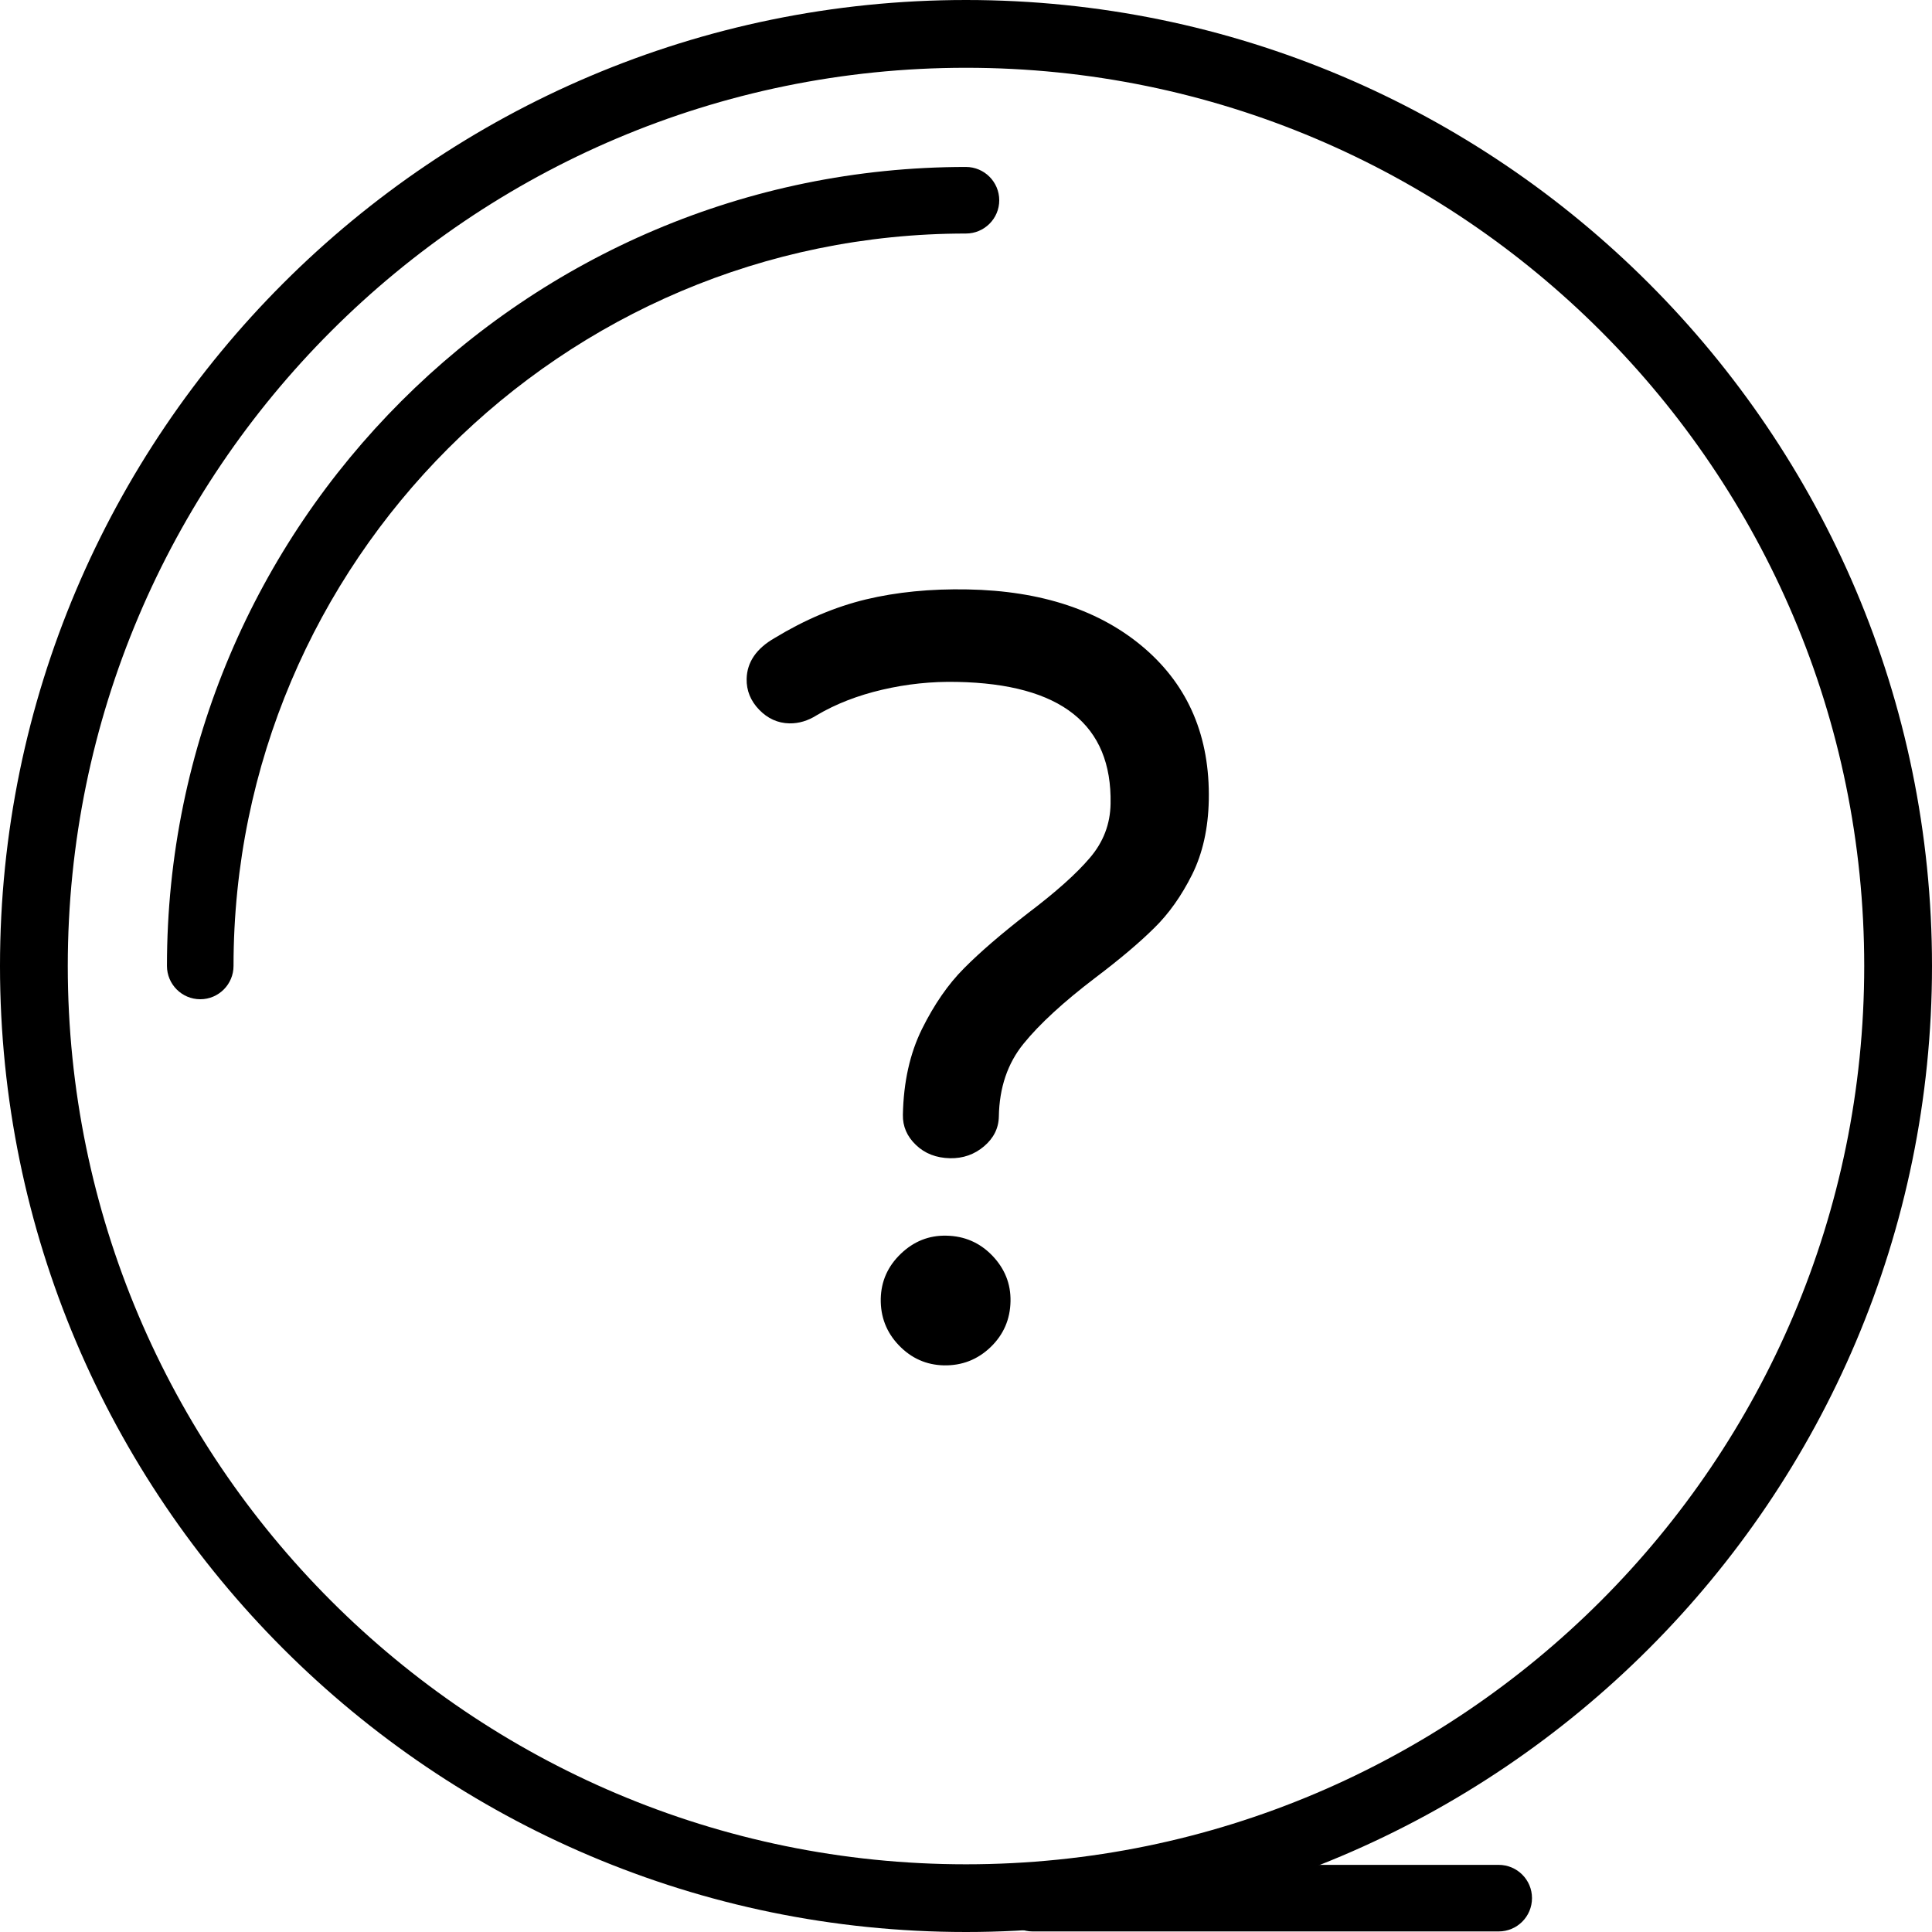
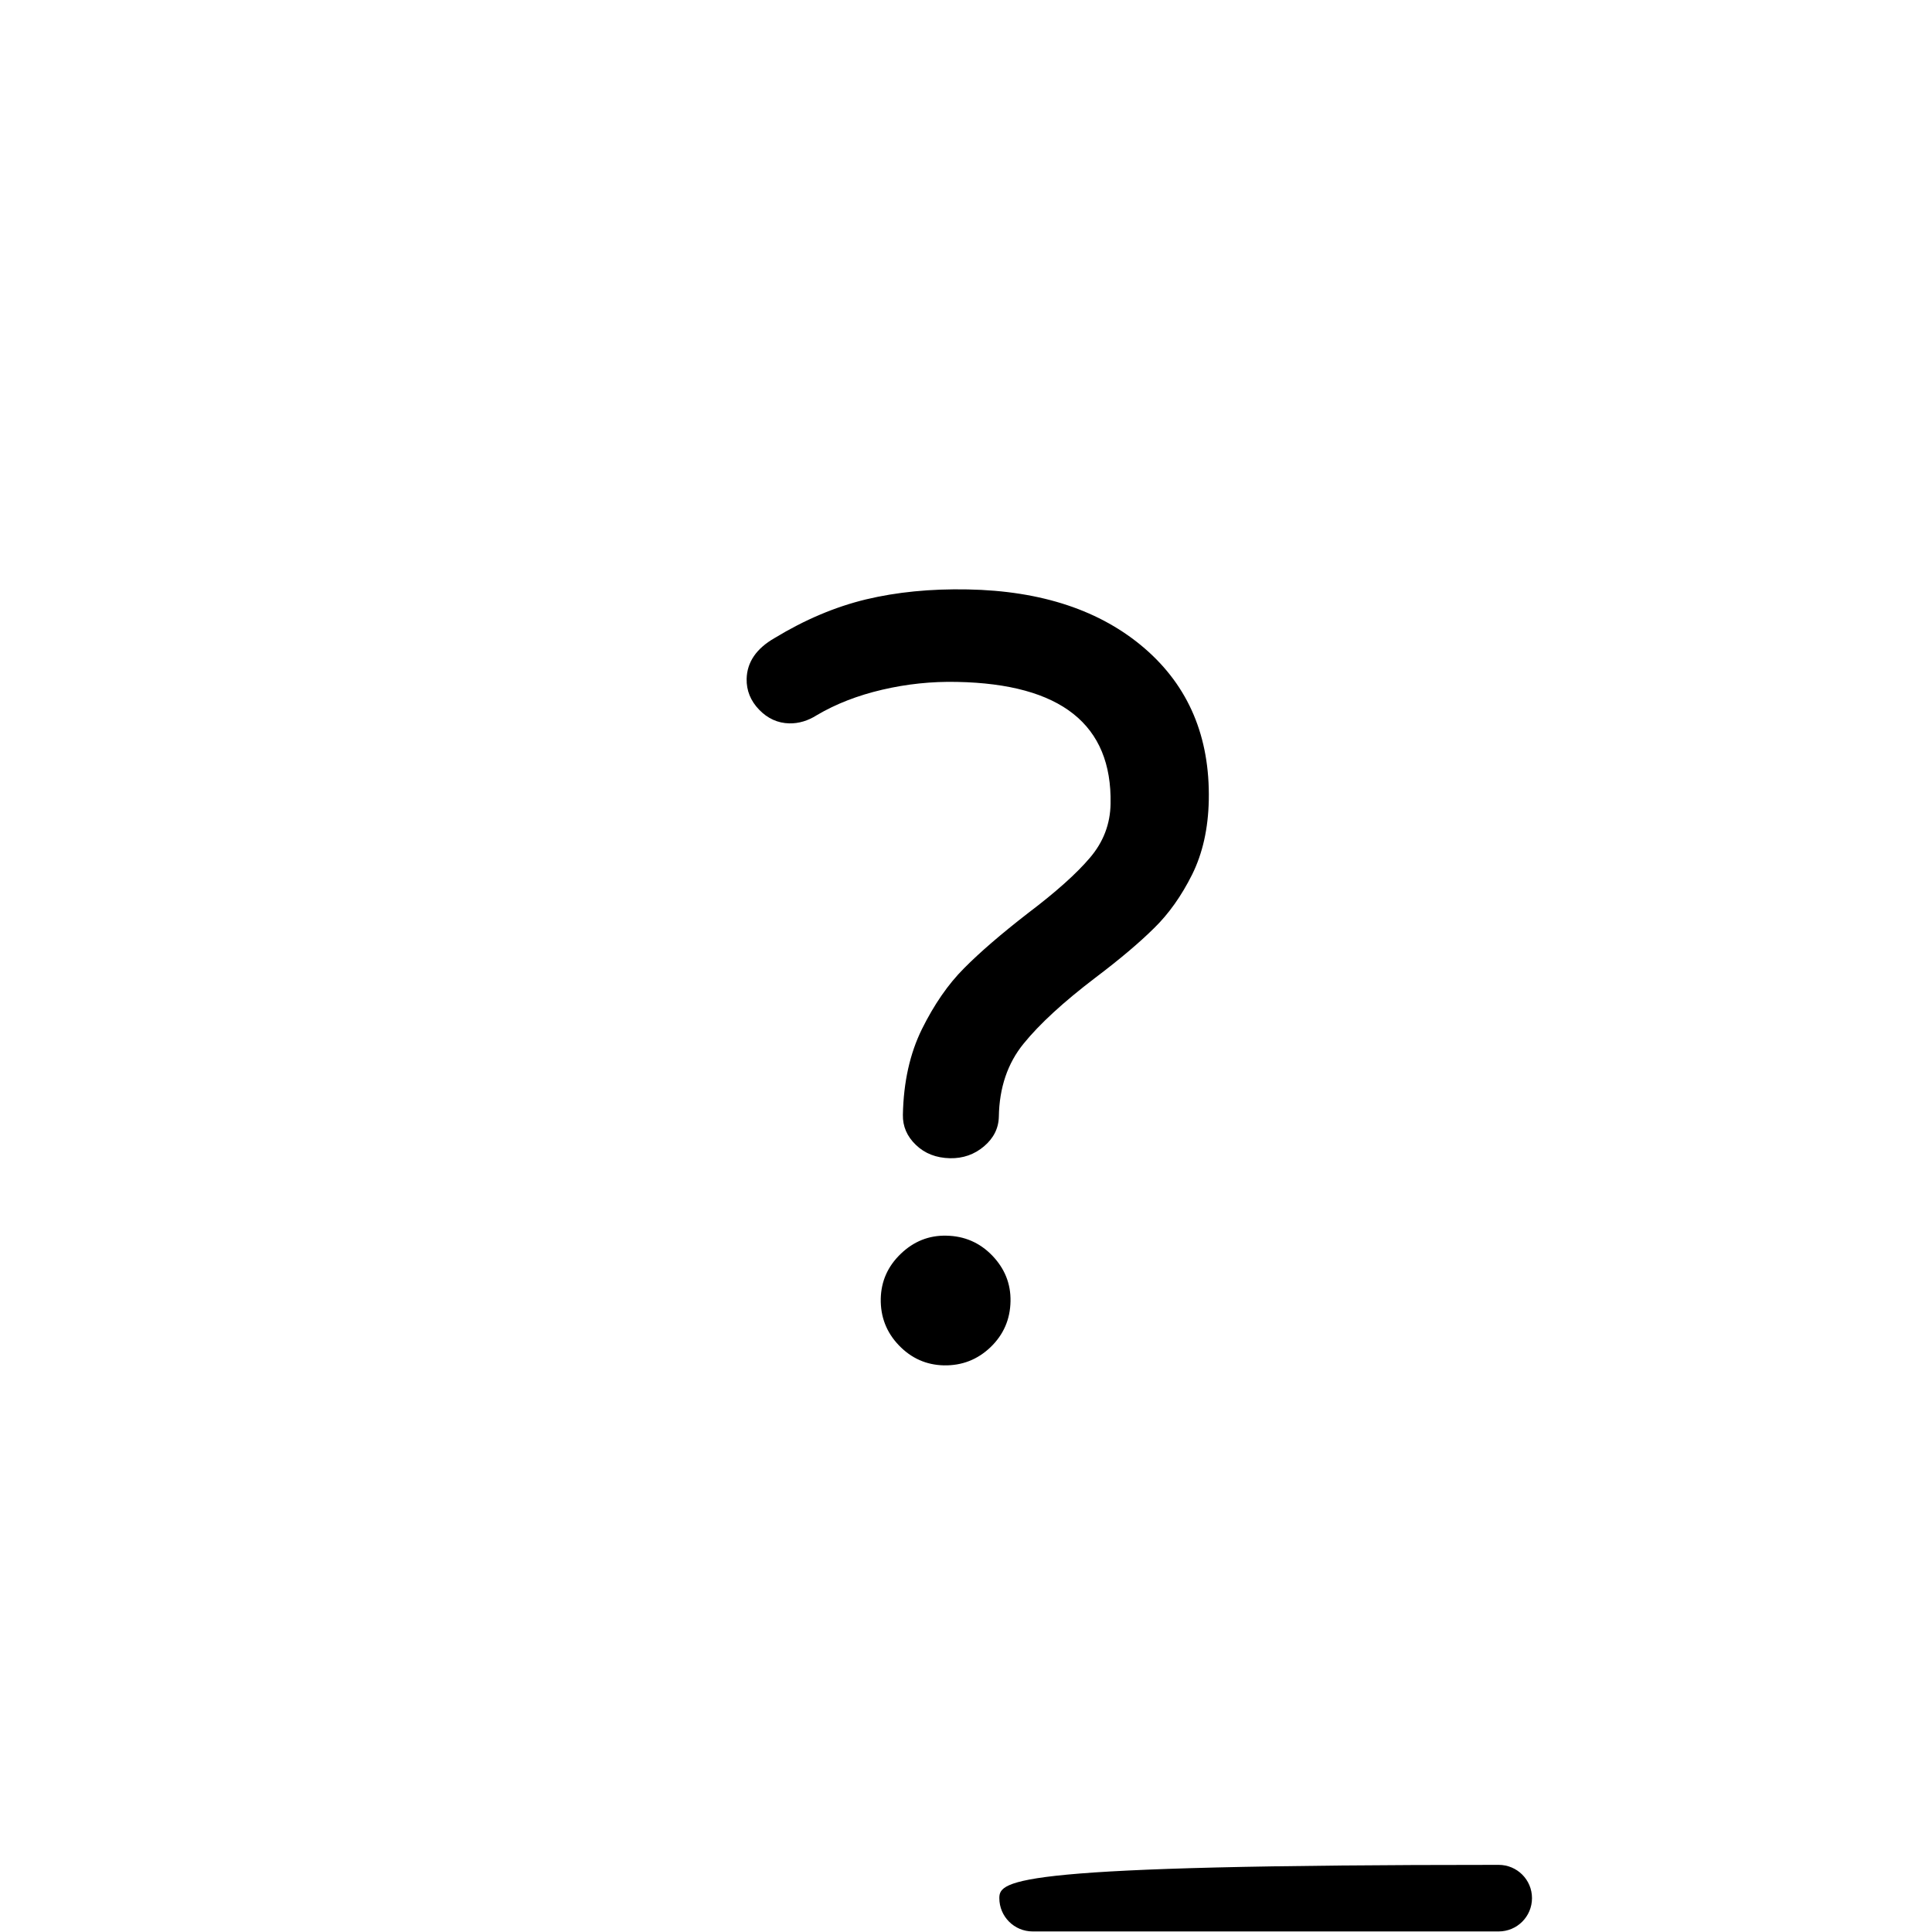
<svg xmlns="http://www.w3.org/2000/svg" width="24" height="24" viewBox="0 0 24 24" fill="none">
  <g clip-path="url(#clip0_1_306)">
    <g clip-path="url(#clip1_1_306)">
-       <path d="M12 0C5.383 0 0 5.383 0 12C0 18.617 5.383 24 12 24C18.617 24 24 18.617 24 12C24 5.383 18.617 0 12 0ZM12 23.159C5.847 23.159 0.842 18.153 0.842 12C0.842 5.847 5.847 0.842 12 0.842C18.153 0.842 23.158 5.847 23.158 12C23.158 18.153 18.153 23.159 12 23.159Z" fill="black" />
      <path d="M11.756 15.35C11.539 15.345 11.35 15.421 11.189 15.576C11.028 15.731 10.946 15.916 10.941 16.133C10.937 16.358 11.012 16.552 11.167 16.713C11.322 16.874 11.508 16.956 11.725 16.961C11.95 16.965 12.143 16.89 12.305 16.735C12.466 16.58 12.549 16.39 12.553 16.164C12.557 15.947 12.481 15.759 12.327 15.598C12.172 15.437 11.981 15.354 11.756 15.35Z" fill="black" />
      <path d="M14.22 8.055C13.674 7.584 12.94 7.339 12.019 7.322C11.559 7.313 11.138 7.355 10.757 7.446C10.376 7.538 9.998 7.698 9.624 7.925C9.395 8.056 9.28 8.226 9.275 8.433C9.272 8.578 9.324 8.706 9.43 8.816C9.536 8.926 9.662 8.983 9.806 8.986C9.923 8.988 10.037 8.954 10.147 8.884C10.384 8.744 10.655 8.639 10.959 8.568C11.263 8.497 11.573 8.464 11.889 8.471C13.18 8.496 13.815 9.001 13.796 9.984C13.792 10.237 13.706 10.461 13.539 10.656C13.373 10.852 13.116 11.082 12.768 11.345C12.438 11.601 12.174 11.828 11.976 12.028C11.777 12.227 11.604 12.479 11.453 12.783C11.303 13.087 11.224 13.442 11.216 13.848C11.213 13.992 11.267 14.117 11.378 14.223C11.489 14.33 11.63 14.384 11.801 14.388C11.964 14.391 12.105 14.341 12.224 14.24C12.343 14.139 12.405 14.016 12.408 13.871C12.414 13.511 12.517 13.208 12.716 12.964C12.915 12.719 13.211 12.447 13.605 12.147C13.908 11.918 14.151 11.713 14.335 11.531C14.52 11.351 14.677 11.128 14.809 10.864C14.94 10.6 15.009 10.291 15.016 9.939C15.031 9.155 14.766 8.527 14.22 8.055Z" fill="black" />
-       <path d="M11.999 2.074C6.527 2.074 2.074 6.526 2.074 11.999C2.074 12.227 2.259 12.413 2.488 12.413C2.716 12.413 2.901 12.227 2.901 11.999C2.901 6.983 6.982 2.901 11.999 2.901C12.227 2.901 12.413 2.716 12.413 2.488C12.413 2.26 12.228 2.074 11.999 2.074Z" fill="black" />
-       <path d="M18.617 23.166H12.828C12.599 23.166 12.414 23.351 12.414 23.579C12.414 23.808 12.599 23.993 12.828 23.993H18.617C18.846 23.993 19.031 23.808 19.031 23.579C19.031 23.351 18.846 23.166 18.617 23.166Z" fill="black" />
+       <path d="M18.617 23.166C12.599 23.166 12.414 23.351 12.414 23.579C12.414 23.808 12.599 23.993 12.828 23.993H18.617C18.846 23.993 19.031 23.808 19.031 23.579C19.031 23.351 18.846 23.166 18.617 23.166Z" fill="black" />
    </g>
  </g>
  <defs>
    <clipPath id="clip0_1_306">
      <rect width="24" height="24" fill="white" />
    </clipPath>
    <clipPath id="clip1_1_306">
      <rect width="24" height="24" fill="white" />
    </clipPath>
  </defs>
</svg>